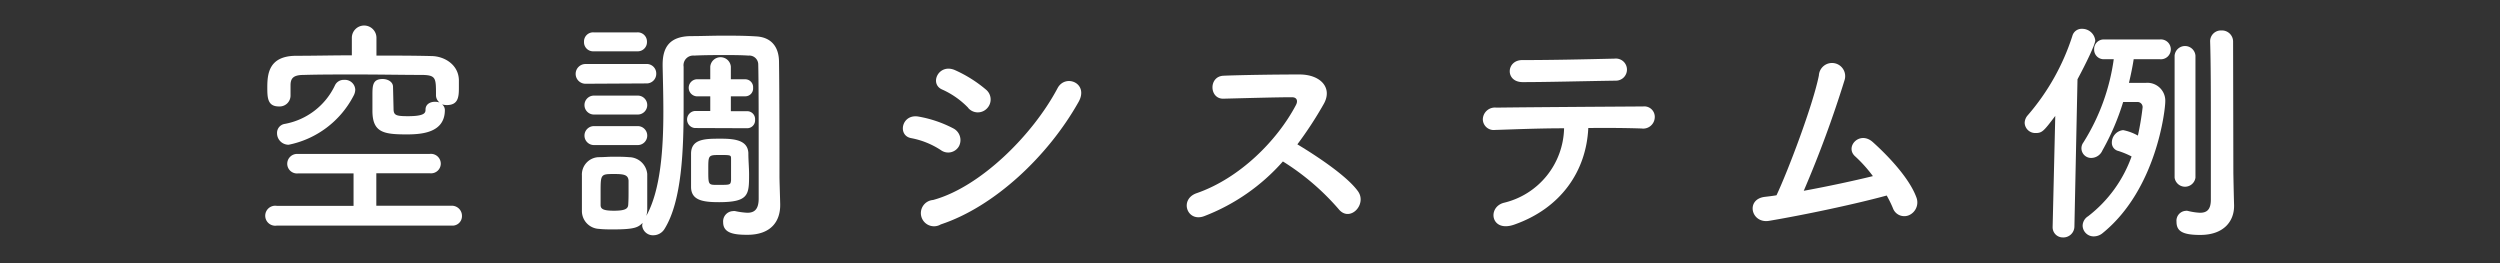
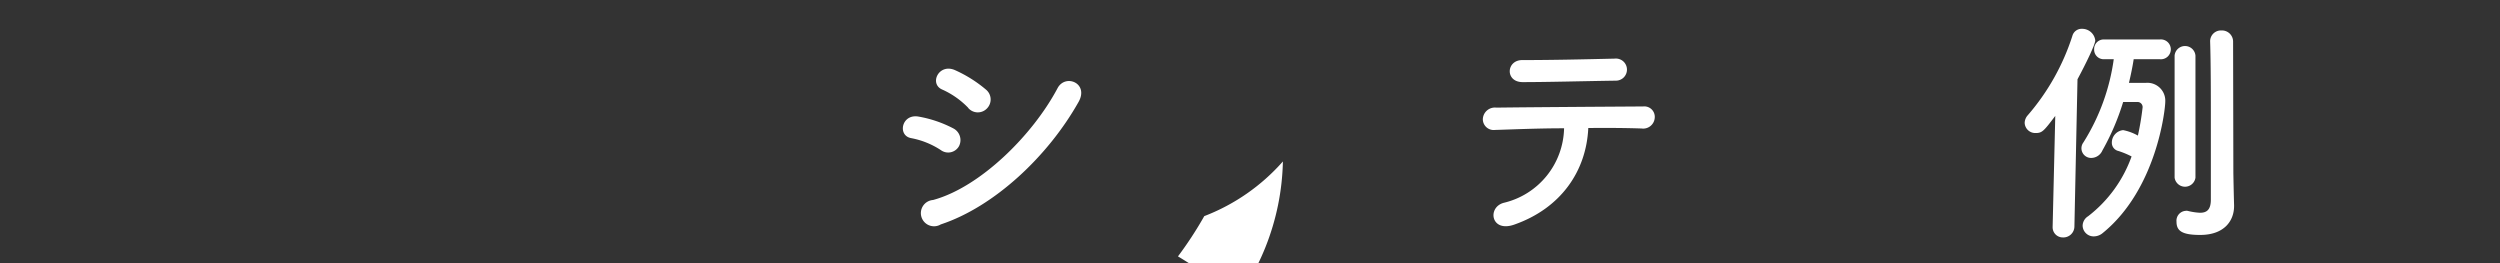
<svg xmlns="http://www.w3.org/2000/svg" viewBox="0 0 380 40">
  <rect x="0" y="0" width="380" height="40" fill="#333333" stroke="none" />
-   <path d="M42.08,34.29a1.52,1.52,0,1,1,0-3H53.74l0-4.93H45.28a1.48,1.48,0,0,1-1.62-1.48,1.5,1.5,0,0,1,1.62-1.48h20A1.5,1.5,0,0,1,67,24.86a1.48,1.48,0,0,1-1.62,1.48H57.2v4.93H68.64a1.54,1.54,0,0,1,1.58,1.58,1.44,1.44,0,0,1-1.58,1.44ZM59.82,16.51c0,1,.33,1.15,2.2,1.15,2.59,0,2.66-.54,2.66-1,0-.83.72-1.19,1.44-1.19a2.22,2.22,0,0,1,.69.11,1.42,1.42,0,0,1-.54-1.08v-.11c0-2.48,0-2.95-2-3-2.88,0-6.55-.07-10.11-.07-2.92,0-5.76,0-8,.07-1.58,0-2,.51-2,1.59v1.62a1.66,1.66,0,0,1-1.77,1.58c-1.72,0-1.76-1.33-1.76-2.88,0-2.05.21-4.79,4.35-4.82,2.78,0,5.62-.07,8.5-.07V5.75a1.87,1.87,0,0,1,3.74,0v2.7c2.81,0,5.58,0,8.32.07,1.94,0,4.14,1.26,4.21,3.63,0,.43,0,.83,0,1.26,0,1.41-.15,2.56-1.84,2.56a2.41,2.41,0,0,1-.72-.11,1.13,1.13,0,0,1,.43.86c0,3.42-3.42,3.71-5.79,3.71-3.53,0-5.22-.29-5.22-3.6,0-.25,0-1.29,0-2.3,0-1.48,0-2.52,1.55-2.52.79,0,1.58.43,1.58,1.19ZM43.88,22a1.75,1.75,0,0,1-1.77-1.77,1.38,1.38,0,0,1,1.19-1.4A10.52,10.52,0,0,0,50.9,13a1.46,1.46,0,0,1,1.4-.86A1.57,1.57,0,0,1,54,13.63a2,2,0,0,1-.26.93A14.3,14.3,0,0,1,43.88,22Z" fill="#fff" />
-   <path d="M89,12.73a1.48,1.48,0,1,1,0-3H98.2a1.44,1.44,0,0,1,1.55,1.47,1.46,1.46,0,0,1-1.55,1.48Zm4.21,22.14c-.75,0-1.47,0-2.16-.08A2.72,2.72,0,0,1,88.45,32c0-.94,0-1.87,0-2.77s0-1.76,0-2.56A2.64,2.64,0,0,1,91,23.89c.79,0,1.51-.07,2.2-.07s1.62,0,2.41.07a2.81,2.81,0,0,1,2.77,2.55c0,.83,0,1.8,0,2.77s0,1.91,0,2.7a3.61,3.61,0,0,1-.14.9c2.19-3.92,2.59-10.25,2.59-15.8,0-2.59-.07-5-.11-6.94V9.81c0-2.84,1.26-4.24,4.17-4.32,1.73,0,3.35-.07,5-.07s3.24,0,5,.11c2.34.11,3.49,1.58,3.52,3.82.07,4.57.07,16.09.07,17.45,0,.62.08,2.92.11,4.21v.18c0,2.31-1.26,4.5-5,4.5-1.94,0-3.67-.21-3.67-1.9a1.56,1.56,0,0,1,1.48-1.7,1.11,1.11,0,0,1,.36,0,11.59,11.59,0,0,0,1.83.25c1,0,1.73-.43,1.73-2.16V24.1c0-5.18,0-12.13-.07-14.39a1.36,1.36,0,0,0-1.48-1.26c-1.22-.08-2.37-.08-3.52-.08-1.55,0-3.1,0-4.75.08a1.47,1.47,0,0,0-1.59,1.69v6.08c0,6.48-.25,14.29-2.88,18.54a2,2,0,0,1-1.69,1,1.65,1.65,0,0,1-1.73-1.44,2.24,2.24,0,0,1,.07-.44C97,34.54,96.54,34.87,93.23,34.87Zm-3-27.07a1.38,1.38,0,0,1-1.44-1.44,1.38,1.38,0,0,1,1.44-1.44h6.66a1.4,1.4,0,0,1,1.47,1.44A1.4,1.4,0,0,1,96.87,7.8Zm.07,9.61a1.44,1.44,0,1,1,0-2.88h6.66a1.44,1.44,0,1,1,0,2.88Zm0,4.64a1.44,1.44,0,1,1,0-2.88h6.66a1.44,1.44,0,1,1,0,2.88Zm5.26,7.27c0-.68,0-1.37,0-1.87-.07-.83-.61-1-2.12-1-2.13,0-2.13,0-2.13,2.81,0,.68,0,1.36,0,1.9s.29.87,2,.87,2.16-.29,2.2-.9S95.54,30,95.54,29.32Zm10.08-9.86a1.3,1.3,0,0,1,0-2.59h0l2.34,0V14.64l-2.09,0h0a1.3,1.3,0,0,1,0-2.59h0l2.09,0,0-1.91a1.57,1.57,0,0,1,3.13,0l0,1.91,2.2,0h0a1.2,1.2,0,0,1,1.18,1.3,1.19,1.19,0,0,1-1.18,1.29h0l-2.2,0V16.9l2.49,0h0a1.2,1.2,0,0,1,1.19,1.29,1.2,1.2,0,0,1-1.22,1.3Zm3.63,11.27c-2.52,0-4.17-.33-4.21-2.27,0-.83,0-1.69,0-2.59s0-1.77,0-2.59c.07-2.2,2.19-2.2,4.53-2.2,2.16,0,4.07.25,4.18,2.16,0,1.15.11,2.23.11,3.28C113.86,29.61,113.82,30.73,109.25,30.73Zm1.87-4.68c0-.61,0-1.26,0-1.87s0-.62-1.66-.62c-1.84,0-1.8,0-1.8,2.34s0,2.2,1.66,2.2,1.72,0,1.8-.68C111.12,27,111.12,26.52,111.12,26.05Z" fill="#fff" />
  <path d="M143,22.81A12.42,12.42,0,0,0,138.52,21c-2.16-.36-1.48-3.78,1.15-3.27a18.13,18.13,0,0,1,5.26,1.8,2,2,0,0,1,.83,2.7A1.88,1.88,0,0,1,143,22.81Zm0,11.3a2,2,0,1,1-1.18-3.71c7.16-1.94,15.15-9.86,18.93-17,1.19-2.23,4.79-.76,3.2,2.08C159.33,23.71,151.16,31.41,143,34.11Zm4.18-17.71a12.65,12.65,0,0,0-3.92-2.77c-2.06-.83-.62-4,1.83-3a19.72,19.72,0,0,1,4.79,3,1.94,1.94,0,0,1,.18,2.81A1.92,1.92,0,0,1,147.16,16.4Z" fill="#fff" />
-   <path d="M183.05,32.85c-2.62,1-3.85-2.56-1.15-3.49,6.55-2.27,12.24-8,15.08-13.39.33-.61.18-1.19-.61-1.19-2.27,0-7.23.14-10.4.22-2.16.07-2.3-3.39,0-3.49,2.63-.11,7.92-.19,11.55-.19,3.24,0,5.08,2.06,3.68,4.5a57,57,0,0,1-4,6.12c3,1.8,7.56,4.83,9.21,7.13,1.44,2-1.26,4.82-2.95,2.7A37.16,37.16,0,0,0,195,24.54,30.5,30.5,0,0,1,183.05,32.85Z" fill="#fff" />
+   <path d="M183.05,32.85a57,57,0,0,1-4,6.12c3,1.8,7.56,4.83,9.21,7.13,1.44,2-1.26,4.82-2.95,2.7A37.16,37.16,0,0,0,195,24.54,30.5,30.5,0,0,1,183.05,32.85Z" fill="#fff" />
  <path d="M230.14,34.15c-3.53,1.22-4.1-2.63-1.58-3.32a11.9,11.9,0,0,0,9.18-11.33c-4,0-8,.18-10.48.25a1.65,1.65,0,0,1-1.87-1.62,1.83,1.83,0,0,1,2.05-1.77c5.11-.07,16.45-.14,22.32-.18a1.59,1.59,0,0,1,1.76,1.73,1.76,1.76,0,0,1-2,1.62c-2-.07-4.93-.11-8.1-.07C241.12,26,237.27,31.66,230.14,34.15Zm15.51-21.89c-5,.07-10.36.22-14.21.22-2.7,0-2.52-3.39,0-3.35,4.54,0,9.32-.11,14-.22a1.68,1.68,0,1,1,.14,3.35Z" fill="#fff" />
-   <path d="M268.88,33.57c-2.7.43-3.57-3.24-.69-3.64.58-.07,1.23-.14,1.84-.25,1.76-3.74,5.54-13.71,6.44-18.21a2,2,0,1,1,3.89.75A169.62,169.62,0,0,1,274.17,29c3.74-.68,7.7-1.54,10.51-2.23A20.85,20.85,0,0,0,282,23.78c-1.66-1.44.68-4,2.69-2.16,1.73,1.55,5.48,5.22,6.63,8.46a2.12,2.12,0,0,1-1.15,2.63,1.83,1.83,0,0,1-2.45-1.08,17.68,17.68,0,0,0-.94-1.91C282.09,31,274.46,32.63,268.88,33.57Z" fill="#fff" />
  <path d="M312,34.47l.4-16.85c-1.77,2.34-2,2.6-3,2.6a1.61,1.61,0,0,1-1.65-1.55,1.79,1.79,0,0,1,.47-1.15A34.58,34.58,0,0,0,315,5.46a1.46,1.46,0,0,1,1.48-1.08,2,2,0,0,1,2,1.76c0,.61-1.44,3.57-2.7,5.91l-.47,22.42a1.68,1.68,0,0,1-1.76,1.62A1.54,1.54,0,0,1,312,34.51ZM324.32,9c-.18,1.19-.44,2.41-.72,3.6,1.26,0,2.41,0,2.52,0a2.72,2.72,0,0,1,3,2.88c0,1.16-1.3,13.25-9.47,19.91a2.12,2.12,0,0,1-1.4.54,1.67,1.67,0,0,1-1.69-1.62,1.73,1.73,0,0,1,.83-1.44A19.9,19.9,0,0,0,324,23.78a13,13,0,0,0-2-.83,1.27,1.27,0,0,1-1-1.26,1.91,1.91,0,0,1,1.72-1.91,7.51,7.51,0,0,1,2.24.83,41.25,41.25,0,0,0,.72-4.32.78.78,0,0,0-.8-.79s-1.22,0-2.16,0a36.88,36.88,0,0,1-3.16,7.38A1.86,1.86,0,0,1,318,24a1.47,1.47,0,0,1-1.33-2.34A31.88,31.88,0,0,0,321.29,9h-1.44a1.45,1.45,0,0,1-1.54-1.51A1.45,1.45,0,0,1,319.85,6h8.43a1.51,1.51,0,1,1,0,3Zm6.22-.54a1.59,1.59,0,0,1,3.17,0V27a1.6,1.6,0,0,1-3.17,0Zm8.93,17.6c0,.58.07,3.85.11,5.11v.15c0,2.23-1.48,4.39-5.15,4.39-2.7,0-3.6-.58-3.6-2a1.5,1.5,0,0,1,1.37-1.66.85.85,0,0,1,.32,0,9.46,9.46,0,0,0,1.88.29c1,0,1.65-.43,1.65-2,0,0,0-5.25,0-11.26,0-4.5,0-9.4-.11-12.78V6.29a1.64,1.64,0,0,1,1.73-1.66,1.69,1.69,0,0,1,1.76,1.73Z" fill="#fff" />
  <rect width="380" height="40" fill="none" />
</svg>